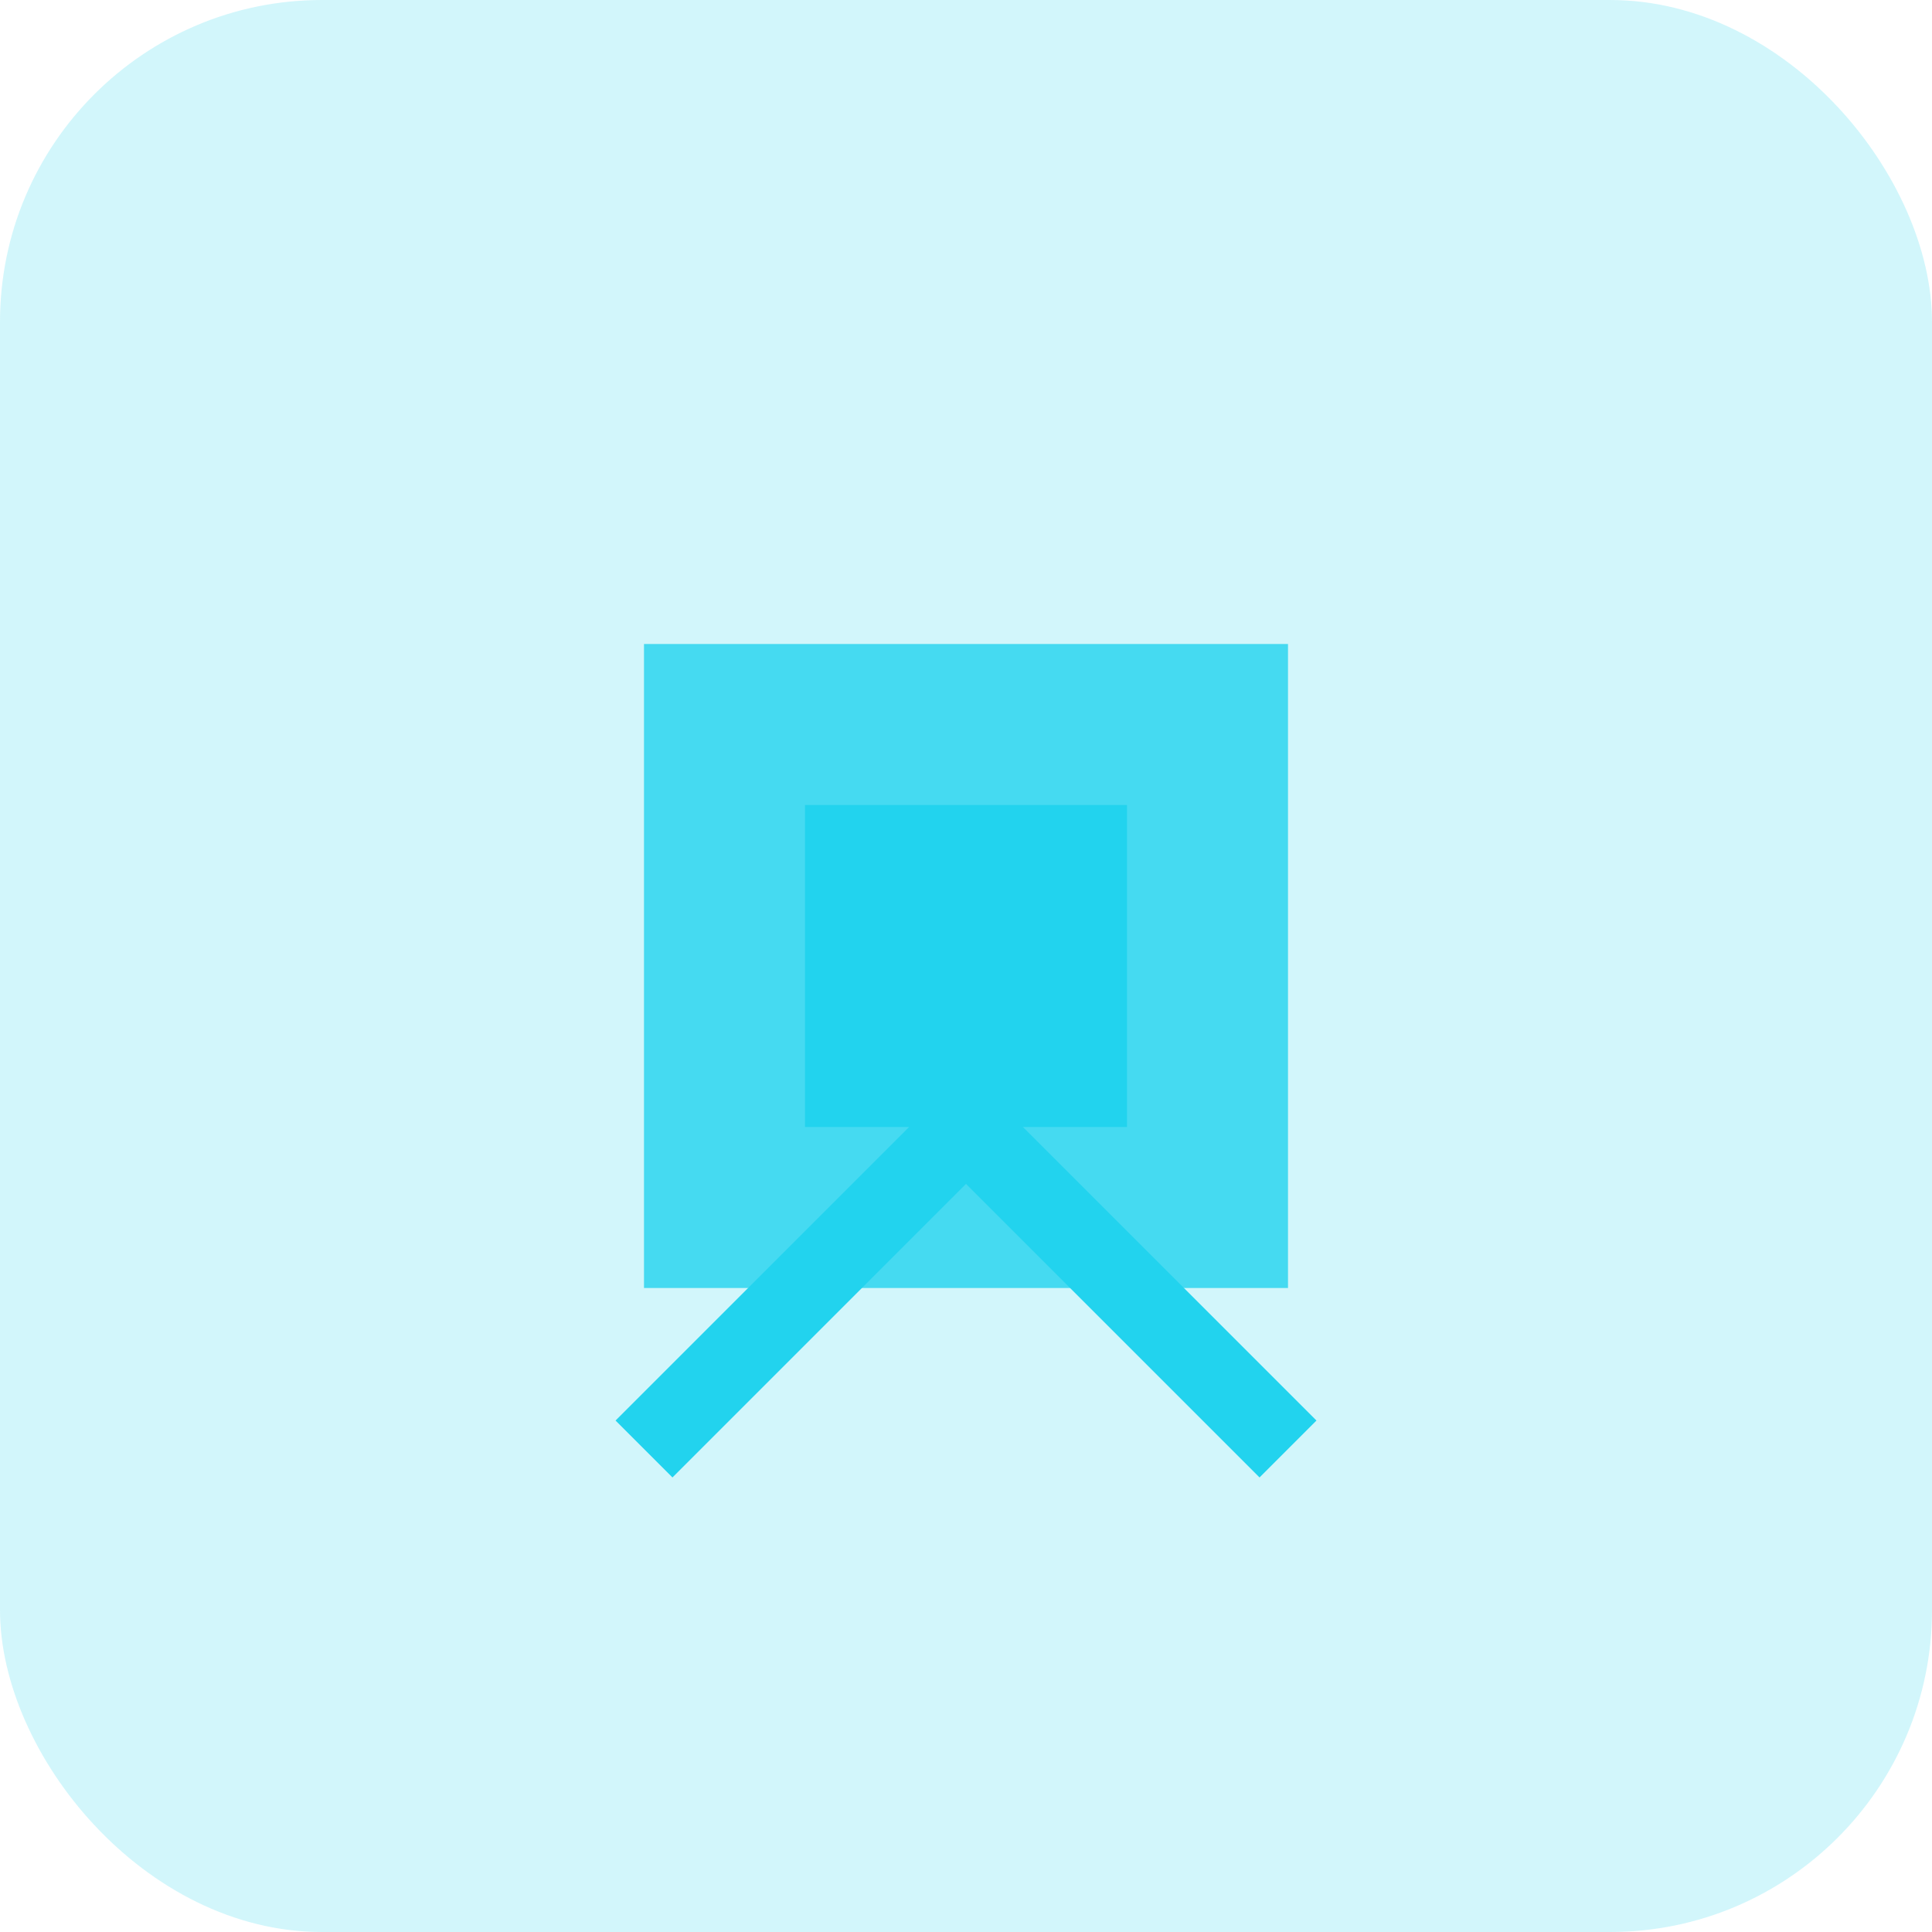
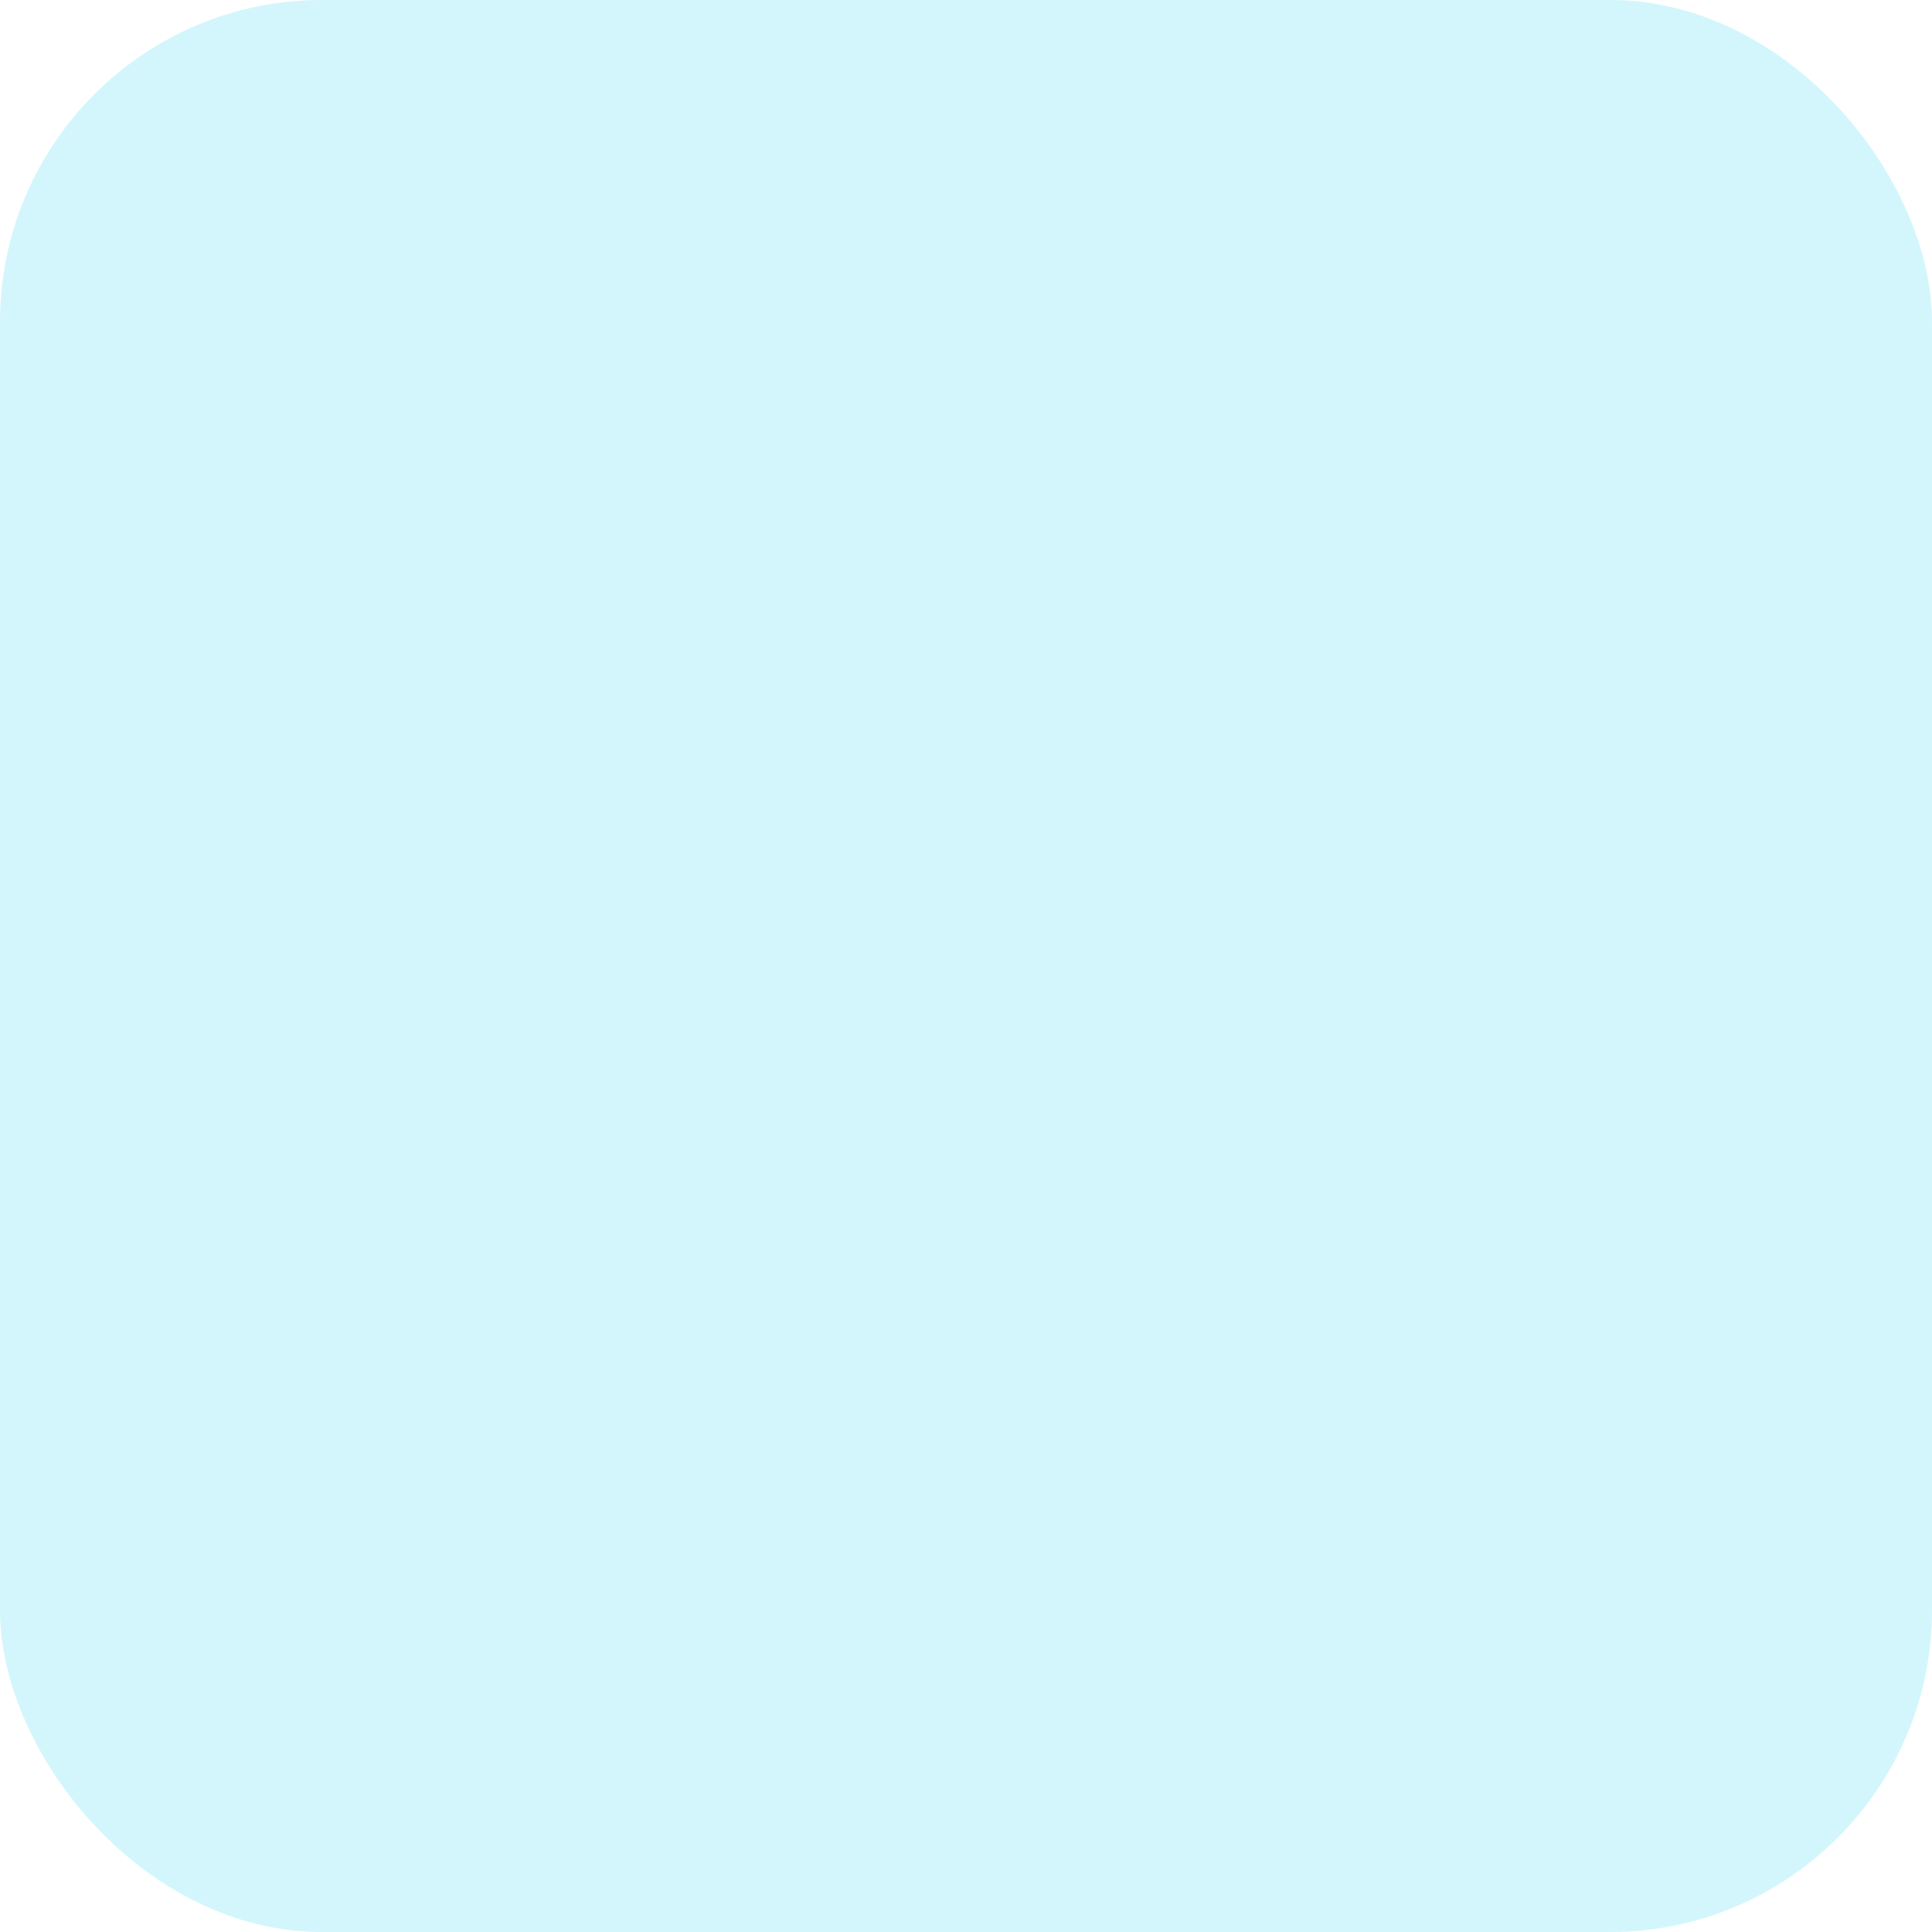
<svg xmlns="http://www.w3.org/2000/svg" width="48" height="48" viewBox="0 0 48 48" fill="none">
  <rect width="48" height="48" rx="8" fill="rgba(34, 211, 238, 0.2)" />
-   <rect x="16" y="16" width="16" height="16" fill="rgba(34, 211, 238, 0.8)" />
-   <rect x="20" y="20" width="8" height="8" fill="rgba(34, 211, 238, 1)" />
-   <path d="M16 36L24 28L32 36" stroke="rgba(34, 211, 238, 1)" stroke-width="2" fill="none" />
</svg>